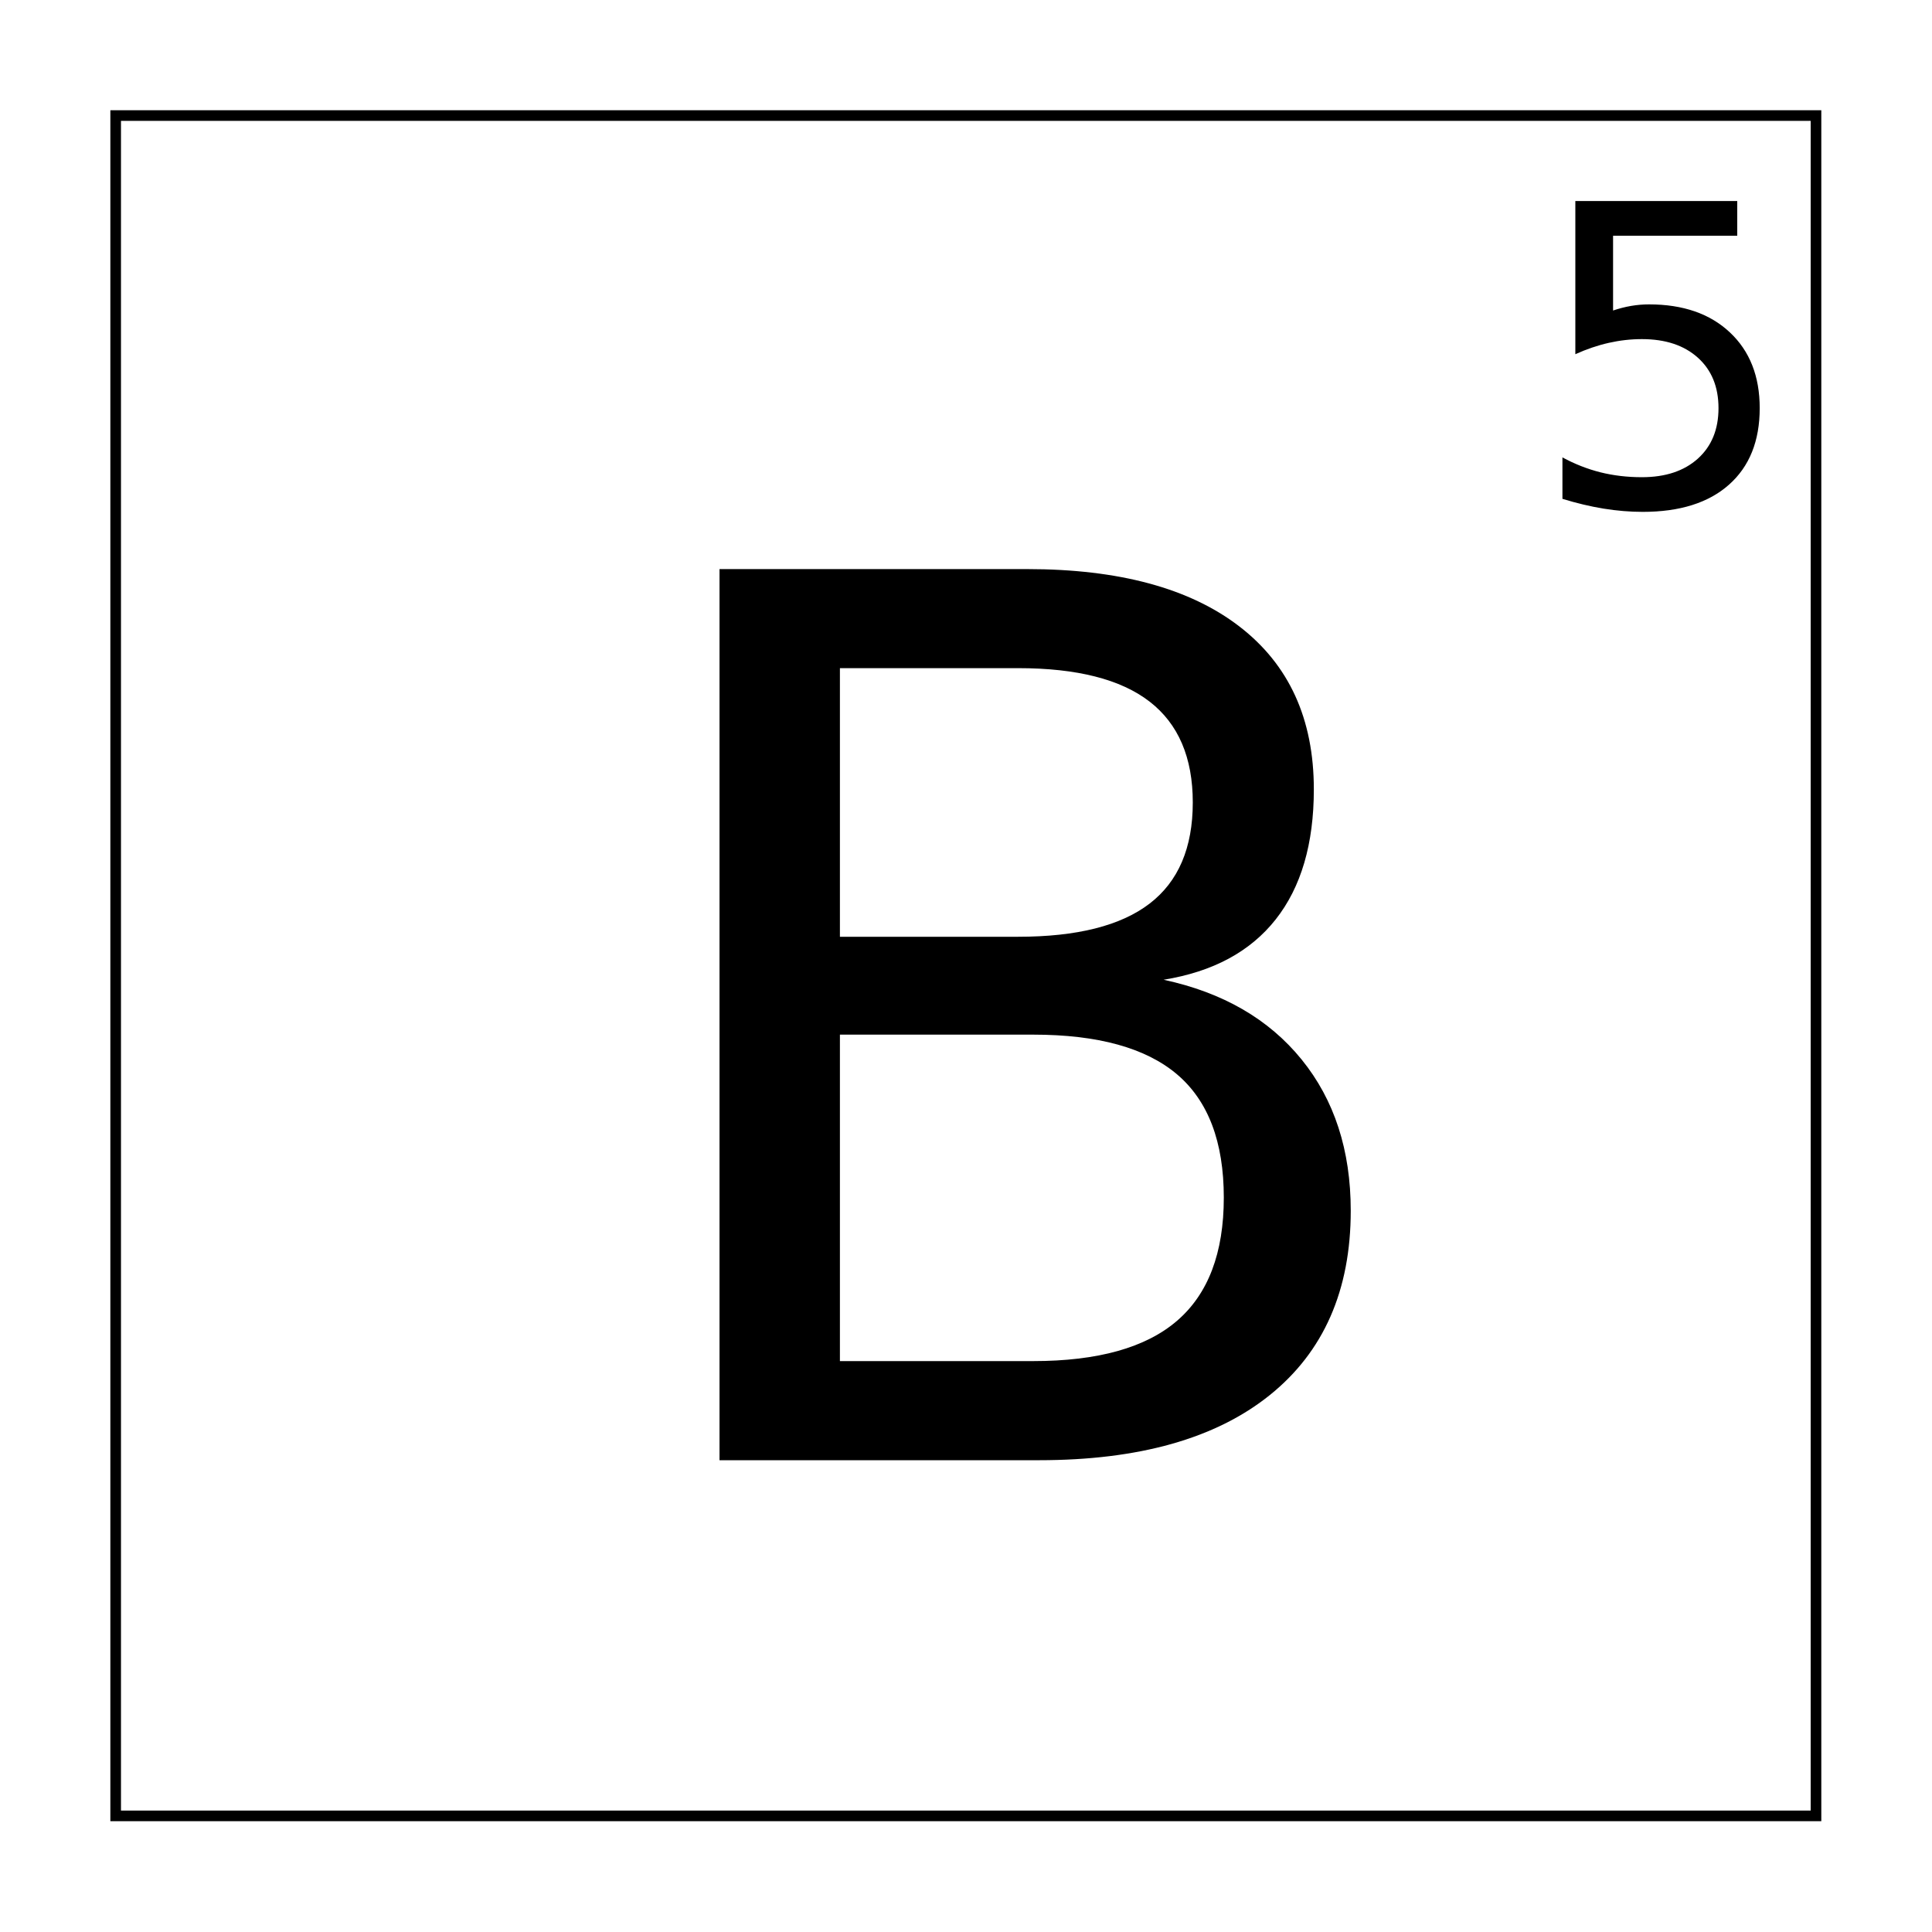
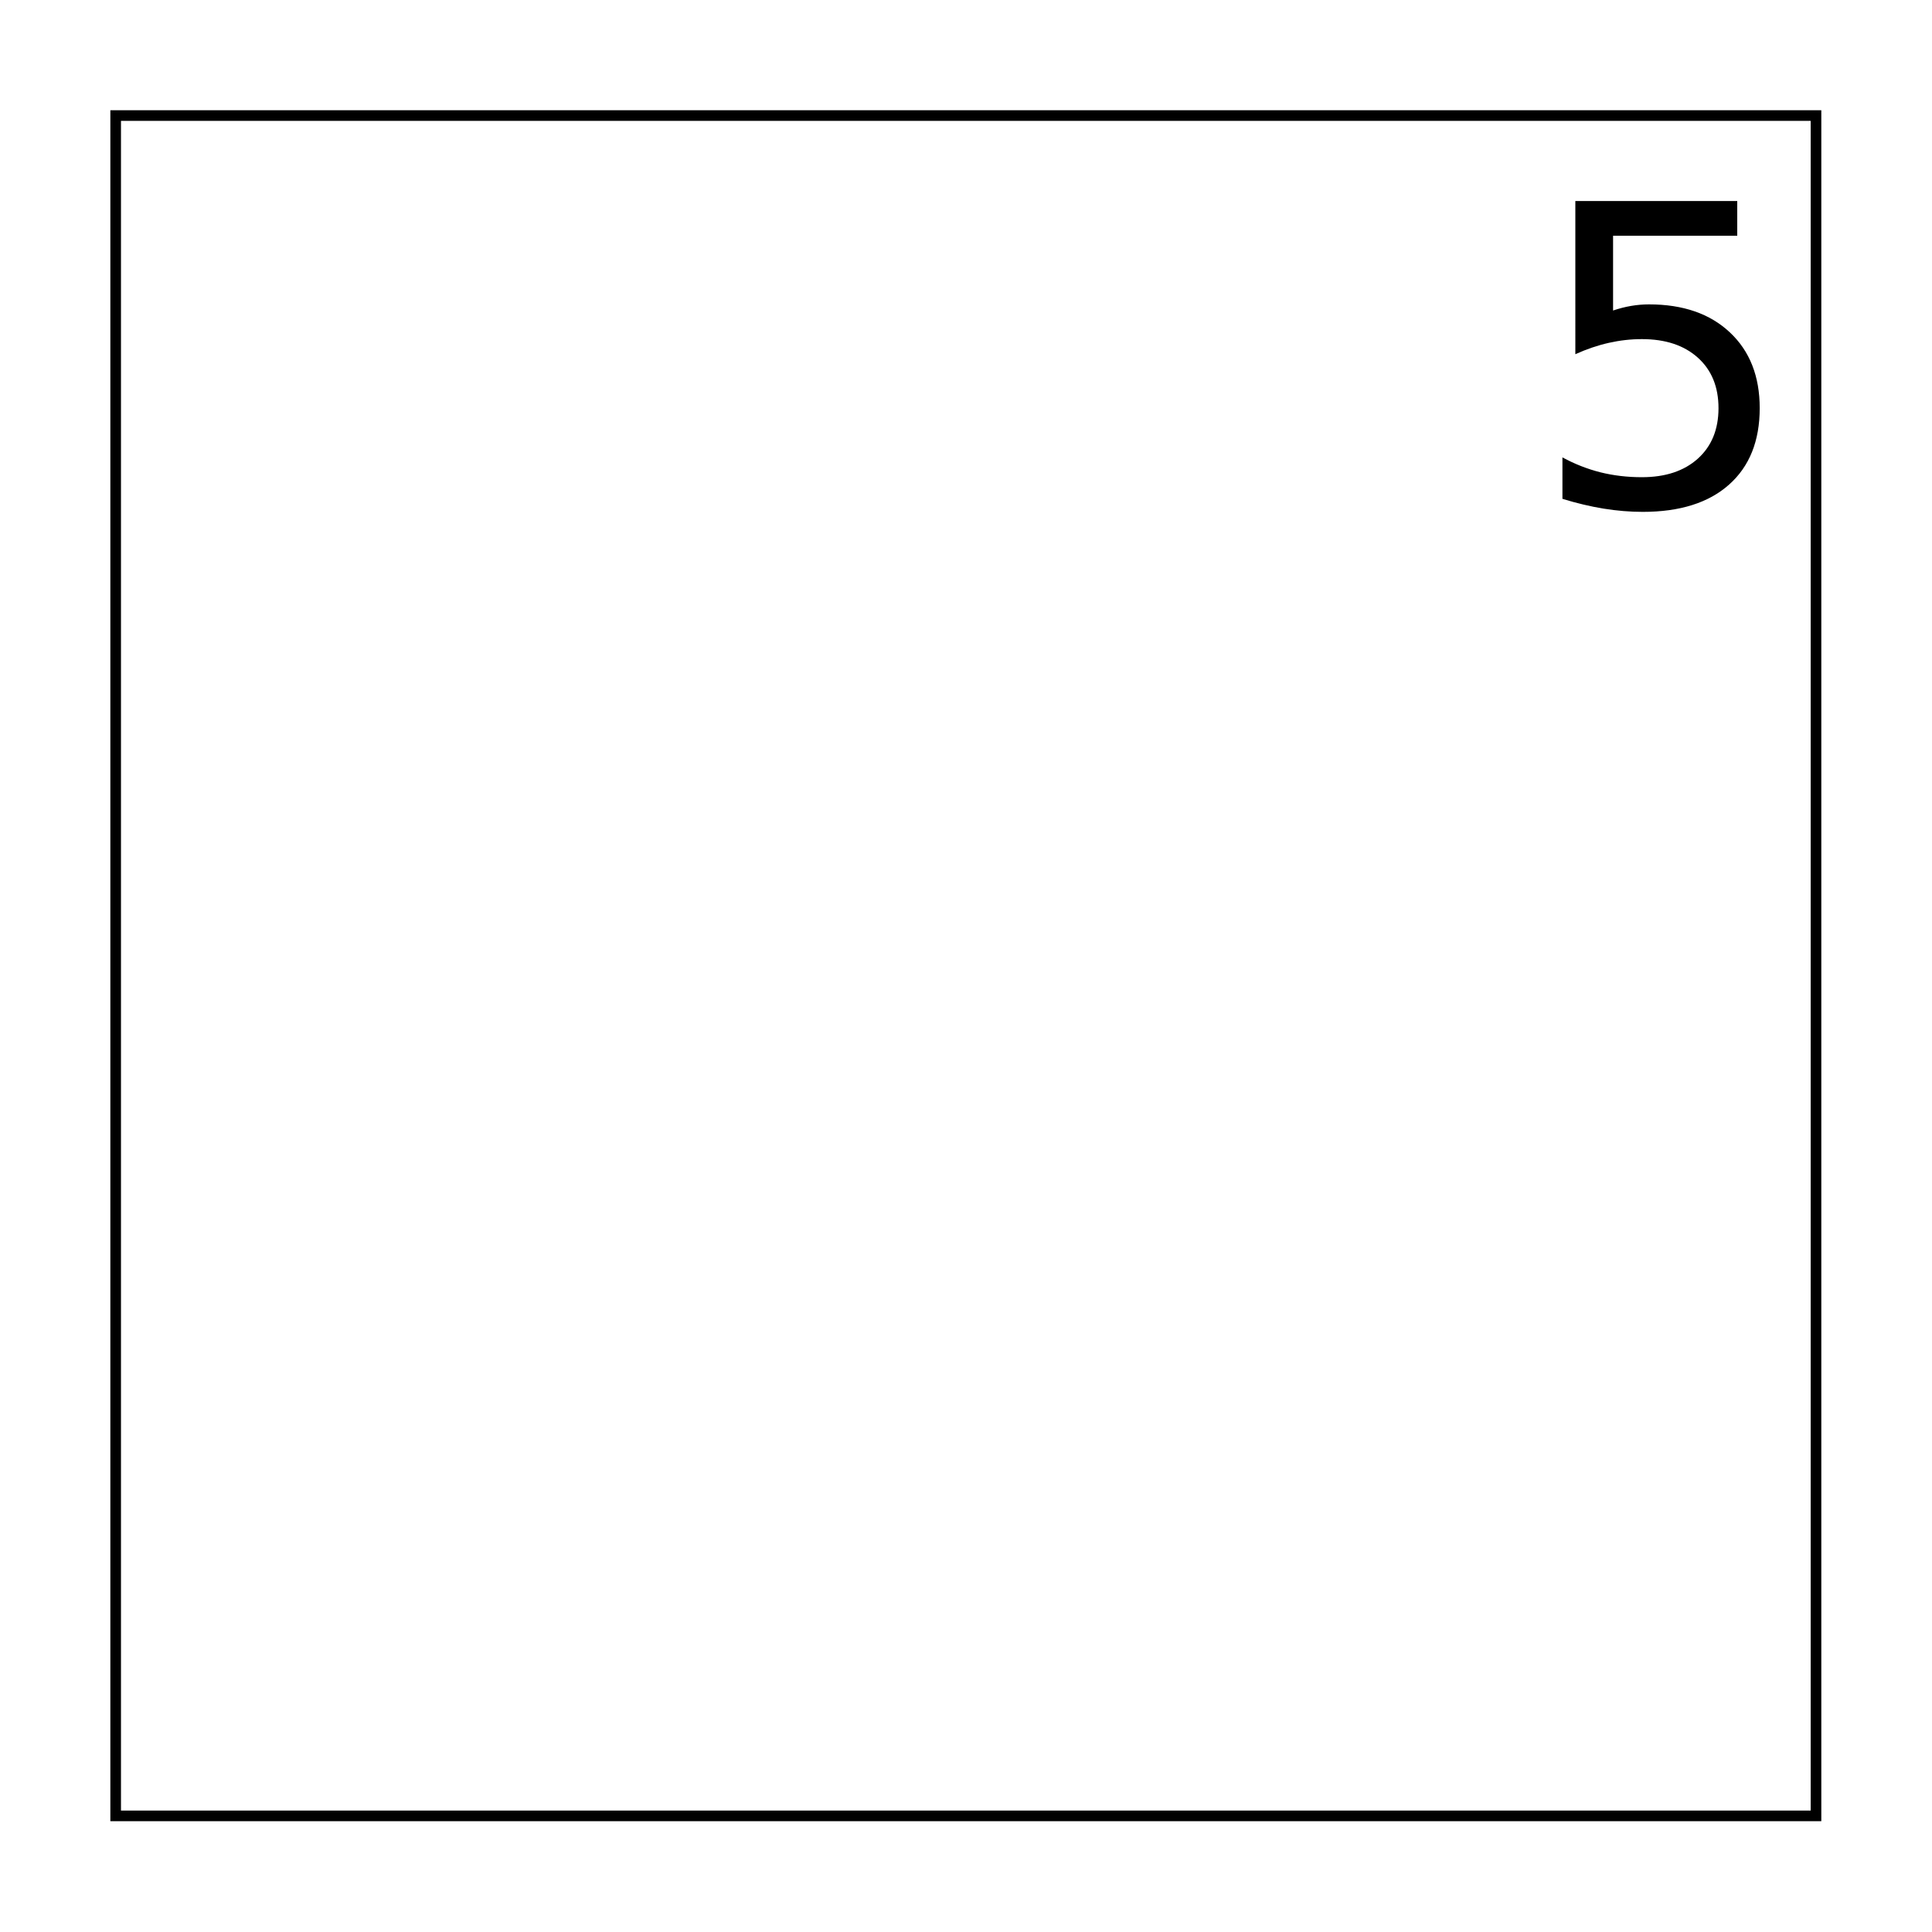
<svg xmlns="http://www.w3.org/2000/svg" xmlns:xlink="http://www.w3.org/1999/xlink" width="800px" height="800px" version="1.1" viewBox="144 144 512 512">
  <defs>
    <symbol id="b" overflow="visible">
-       <path d="m63.656-112.78v86.516h51.188c17.164 0 29.879-3.555 38.141-10.672 8.27-7.113 12.406-18 12.406-32.656 0-14.77-4.137-25.66-12.406-32.672-8.262-7.008-20.977-10.516-38.141-10.516zm0-97.125v71.188h47.234c15.582 0 27.191-2.926 34.828-8.781 7.633-5.852 11.453-14.789 11.453-26.812 0-11.914-3.82-20.828-11.453-26.734-7.637-5.906-19.246-8.859-34.828-8.859zm-31.906-26.25h81.516c24.32 0 43.066 5.062 56.234 15.188 13.164 10.117 19.75 24.508 19.75 43.172 0 14.449-3.371 25.945-10.109 34.484-6.742 8.543-16.641 13.871-29.703 15.984 15.688 3.375 27.875 10.418 36.562 21.125 8.688 10.699 13.031 24.059 13.031 40.078 0 21.094-7.164 37.391-21.484 48.891-14.312 11.492-34.688 17.234-61.125 17.234h-84.672z" />
-     </symbol>
+       </symbol>
    <symbol id="a" overflow="visible">
      <path d="m11.969-80.812h42.906v9.203h-32.906v19.812c1.594-0.539 3.18-0.945 4.766-1.219 1.594-0.27 3.18-0.406 4.766-0.406 9.02 0 16.16 2.477 21.422 7.422 5.269 4.938 7.906 11.633 7.906 20.078 0 8.699-2.711 15.453-8.125 20.266-5.406 4.812-13.031 7.219-22.875 7.219-3.398 0-6.856-0.289-10.375-0.859-3.512-0.574-7.148-1.438-10.906-2.594v-10.984c3.25 1.762 6.602 3.078 10.062 3.953 3.469 0.867 7.133 1.297 11 1.297 6.238 0 11.18-1.641 14.828-4.922 3.644-3.289 5.469-7.75 5.469-13.375 0-5.633-1.824-10.094-5.469-13.375-3.648-3.281-8.59-4.922-14.828-4.922-2.93 0-5.844 0.328-8.75 0.984-2.906 0.648-5.871 1.652-8.891 3.016z" />
    </symbol>
  </defs>
  <path transform="matrix(5.038 0 0 5.038 -3199.7 -4634.3)" d="m669.78 954.53h89.441v89.441h-89.441z" fill="none" stroke="#000000" stroke-width=".559" />
  <g>
    <use x="302.93" y="530.969" xlink:href="#b" />
    <use x="549.512" y="278.086" xlink:href="#a" />
  </g>
</svg>